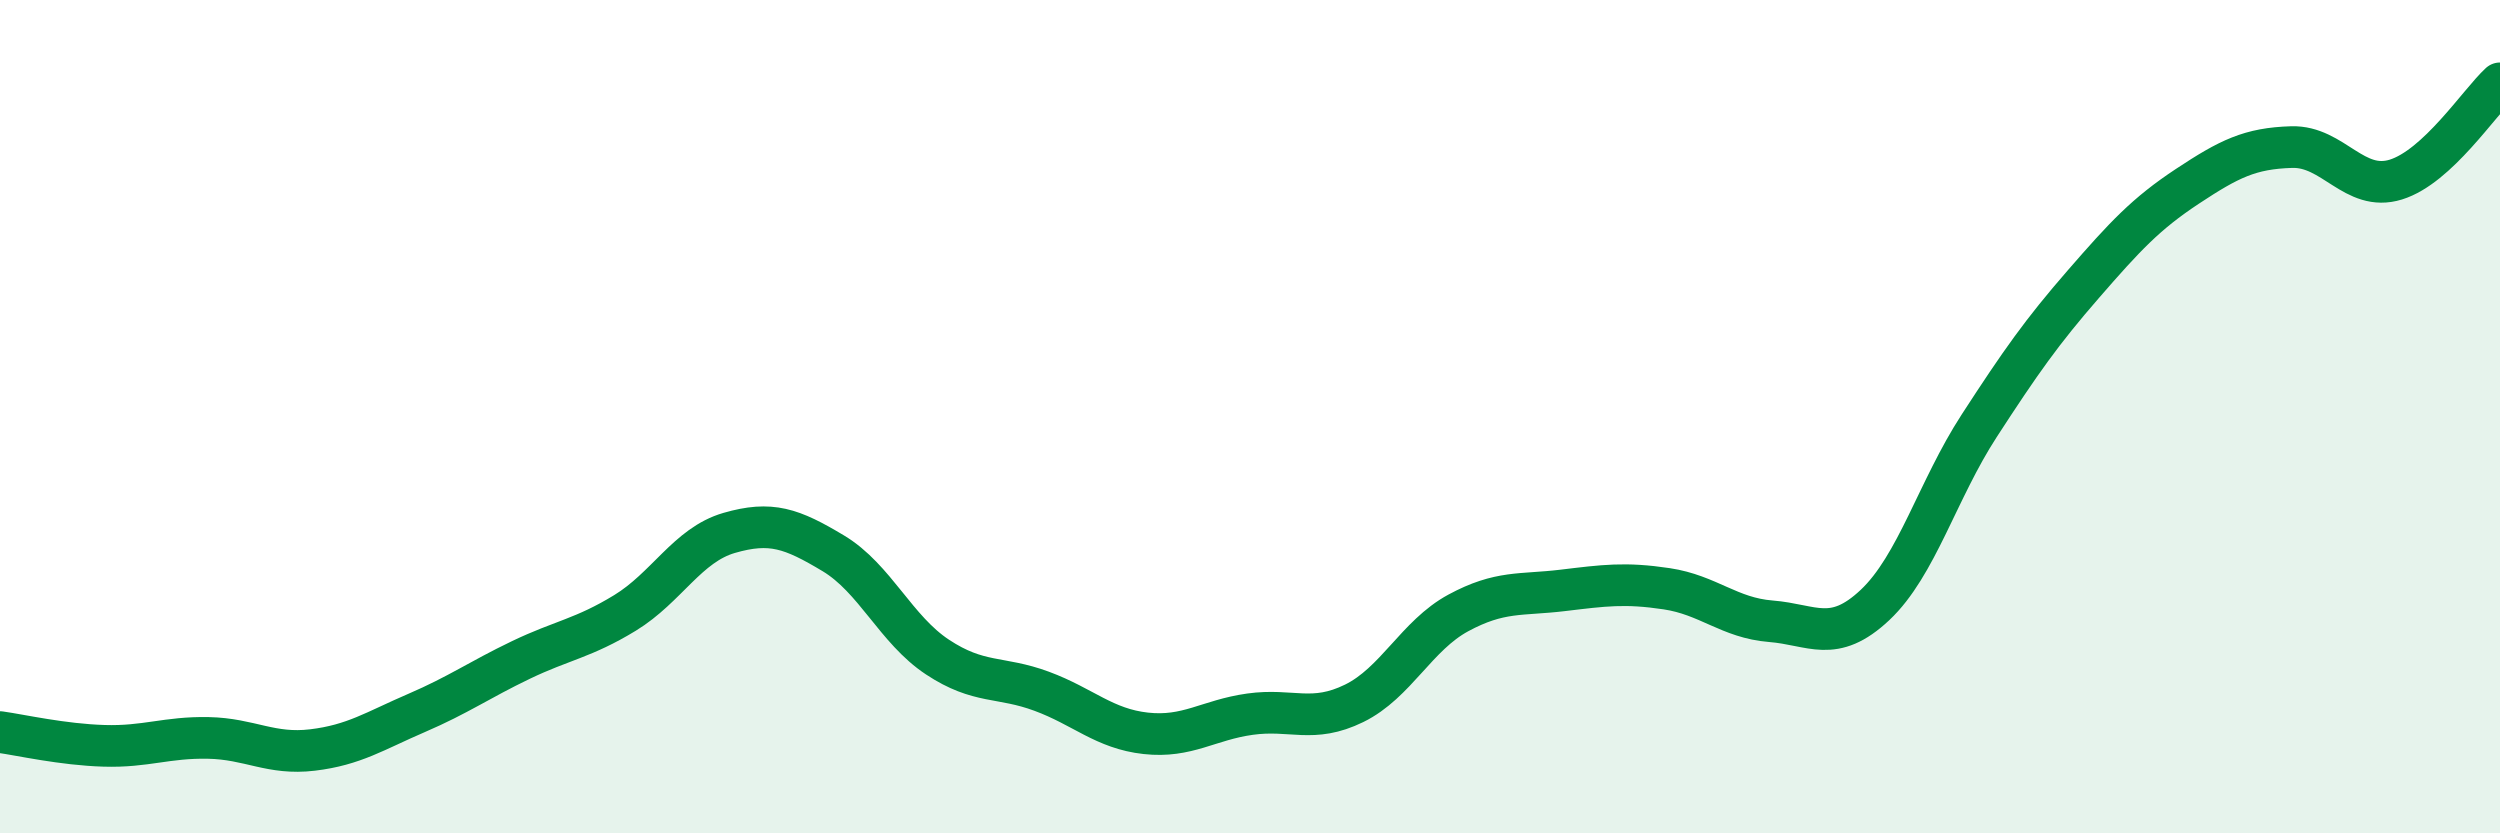
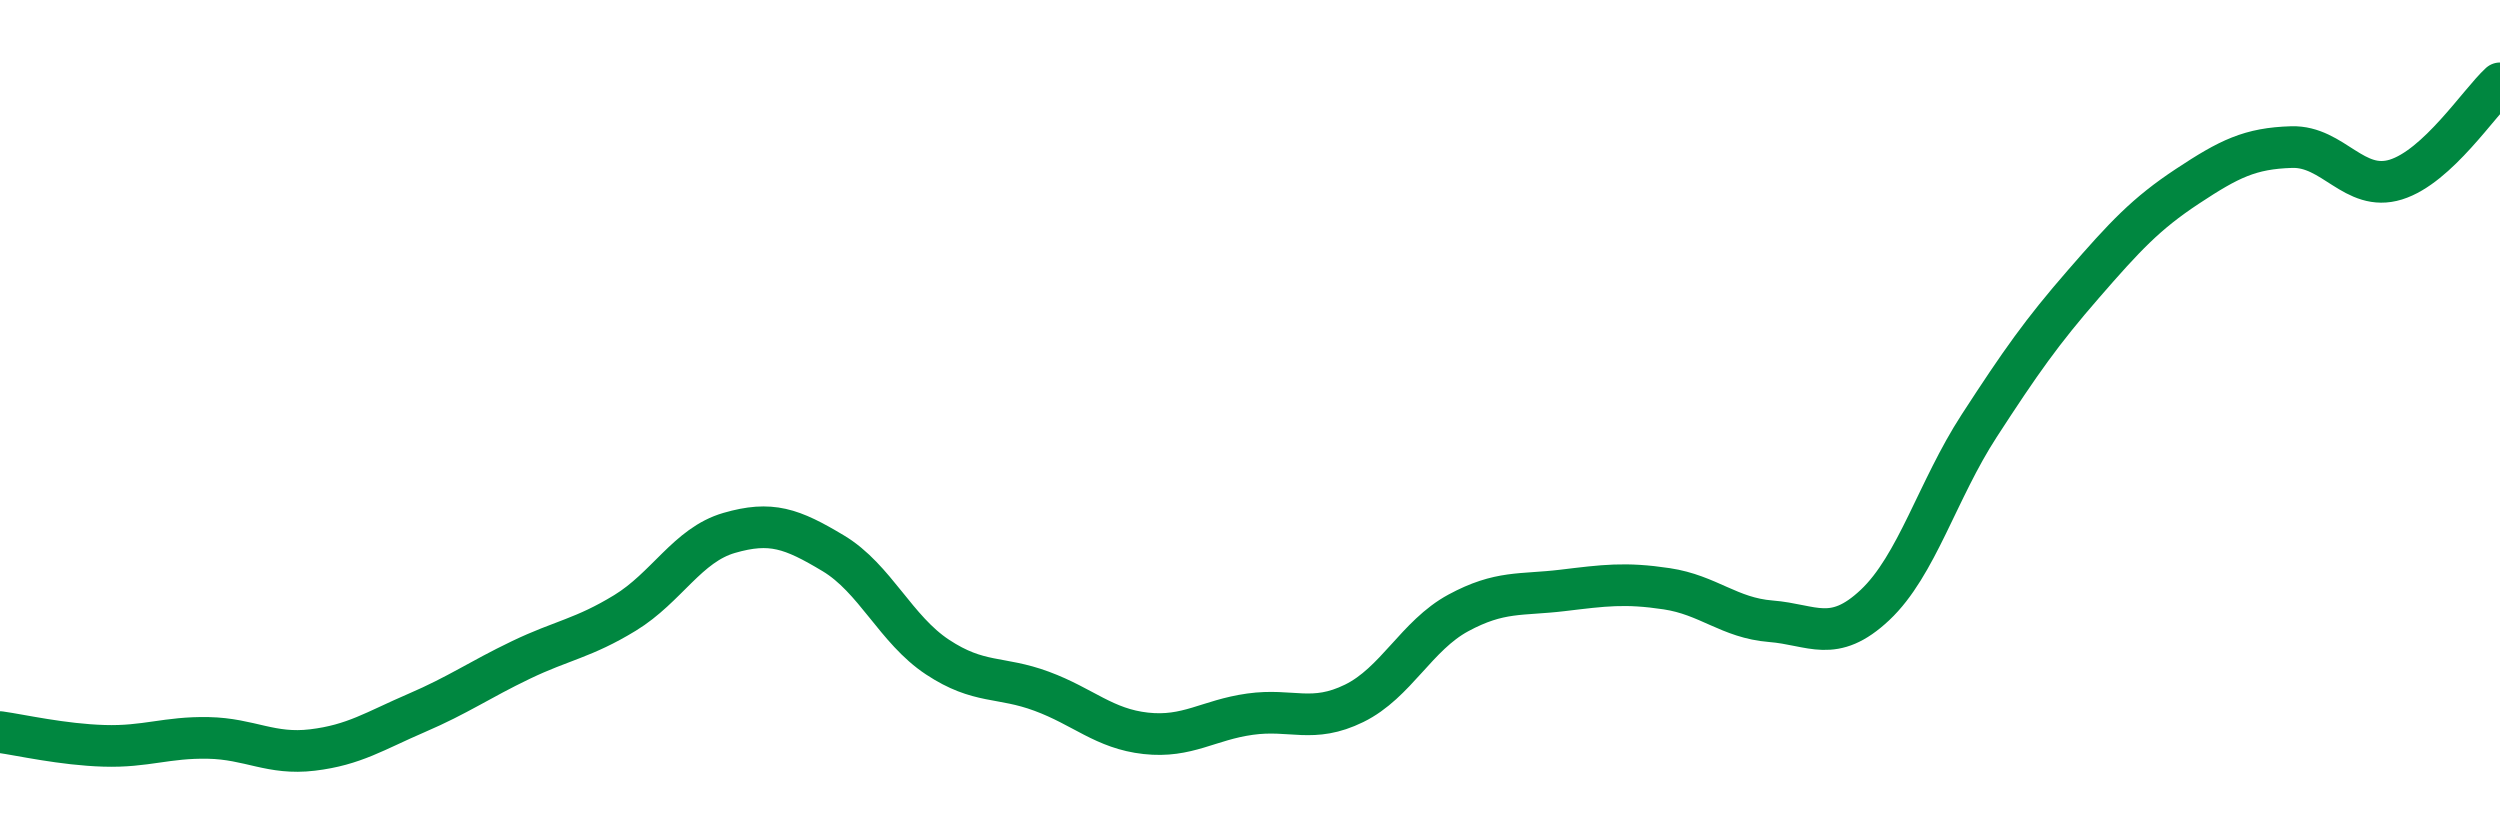
<svg xmlns="http://www.w3.org/2000/svg" width="60" height="20" viewBox="0 0 60 20">
-   <path d="M 0,17.57 C 0.5,17.64 1.5,17.87 2.5,17.9 C 3.5,17.93 4,17.69 5,17.71 C 6,17.73 6.5,18.12 7.5,18 C 8.5,17.88 9,17.54 10,17.11 C 11,16.68 11.5,16.32 12.5,15.84 C 13.5,15.36 14,15.32 15,14.71 C 16,14.1 16.5,13.08 17.5,12.79 C 18.5,12.5 19,12.68 20,13.28 C 21,13.88 21.5,15.11 22.5,15.77 C 23.5,16.43 24,16.22 25,16.59 C 26,16.96 26.5,17.49 27.5,17.6 C 28.5,17.71 29,17.28 30,17.14 C 31,17 31.5,17.37 32.5,16.88 C 33.5,16.39 34,15.25 35,14.71 C 36,14.17 36.5,14.29 37.5,14.17 C 38.5,14.05 39,13.98 40,14.13 C 41,14.28 41.5,14.83 42.5,14.91 C 43.5,14.99 44,15.46 45,14.52 C 46,13.58 46.5,11.76 47.5,10.22 C 48.5,8.68 49,7.97 50,6.82 C 51,5.67 51.5,5.13 52.5,4.47 C 53.5,3.81 54,3.56 55,3.53 C 56,3.5 56.5,4.62 57.5,4.31 C 58.5,4 59.5,2.46 60,2L60 20L0 20Z" fill="#008740" opacity="0.1" stroke-linecap="round" stroke-linejoin="round" />
  <path d="M 0,17.57 C 0.5,17.64 1.5,17.87 2.5,17.9 C 3.5,17.93 4,17.69 5,17.71 C 6,17.73 6.5,18.12 7.5,18 C 8.5,17.88 9,17.54 10,17.11 C 11,16.68 11.5,16.32 12.5,15.84 C 13.5,15.36 14,15.32 15,14.71 C 16,14.1 16.5,13.08 17.5,12.79 C 18.5,12.5 19,12.68 20,13.28 C 21,13.88 21.5,15.11 22.5,15.77 C 23.5,16.43 24,16.22 25,16.59 C 26,16.96 26.5,17.49 27.5,17.6 C 28.5,17.71 29,17.28 30,17.14 C 31,17 31.5,17.37 32.5,16.88 C 33.5,16.39 34,15.25 35,14.71 C 36,14.17 36.5,14.29 37.5,14.17 C 38.5,14.05 39,13.98 40,14.13 C 41,14.28 41.5,14.83 42.5,14.91 C 43.5,14.99 44,15.46 45,14.52 C 46,13.58 46.5,11.76 47.5,10.22 C 48.5,8.68 49,7.97 50,6.82 C 51,5.67 51.5,5.13 52.5,4.47 C 53.5,3.81 54,3.56 55,3.53 C 56,3.5 56.5,4.62 57.5,4.31 C 58.5,4 59.5,2.46 60,2" stroke="#008740" stroke-width="1" fill="none" stroke-linecap="round" stroke-linejoin="round" />
</svg>